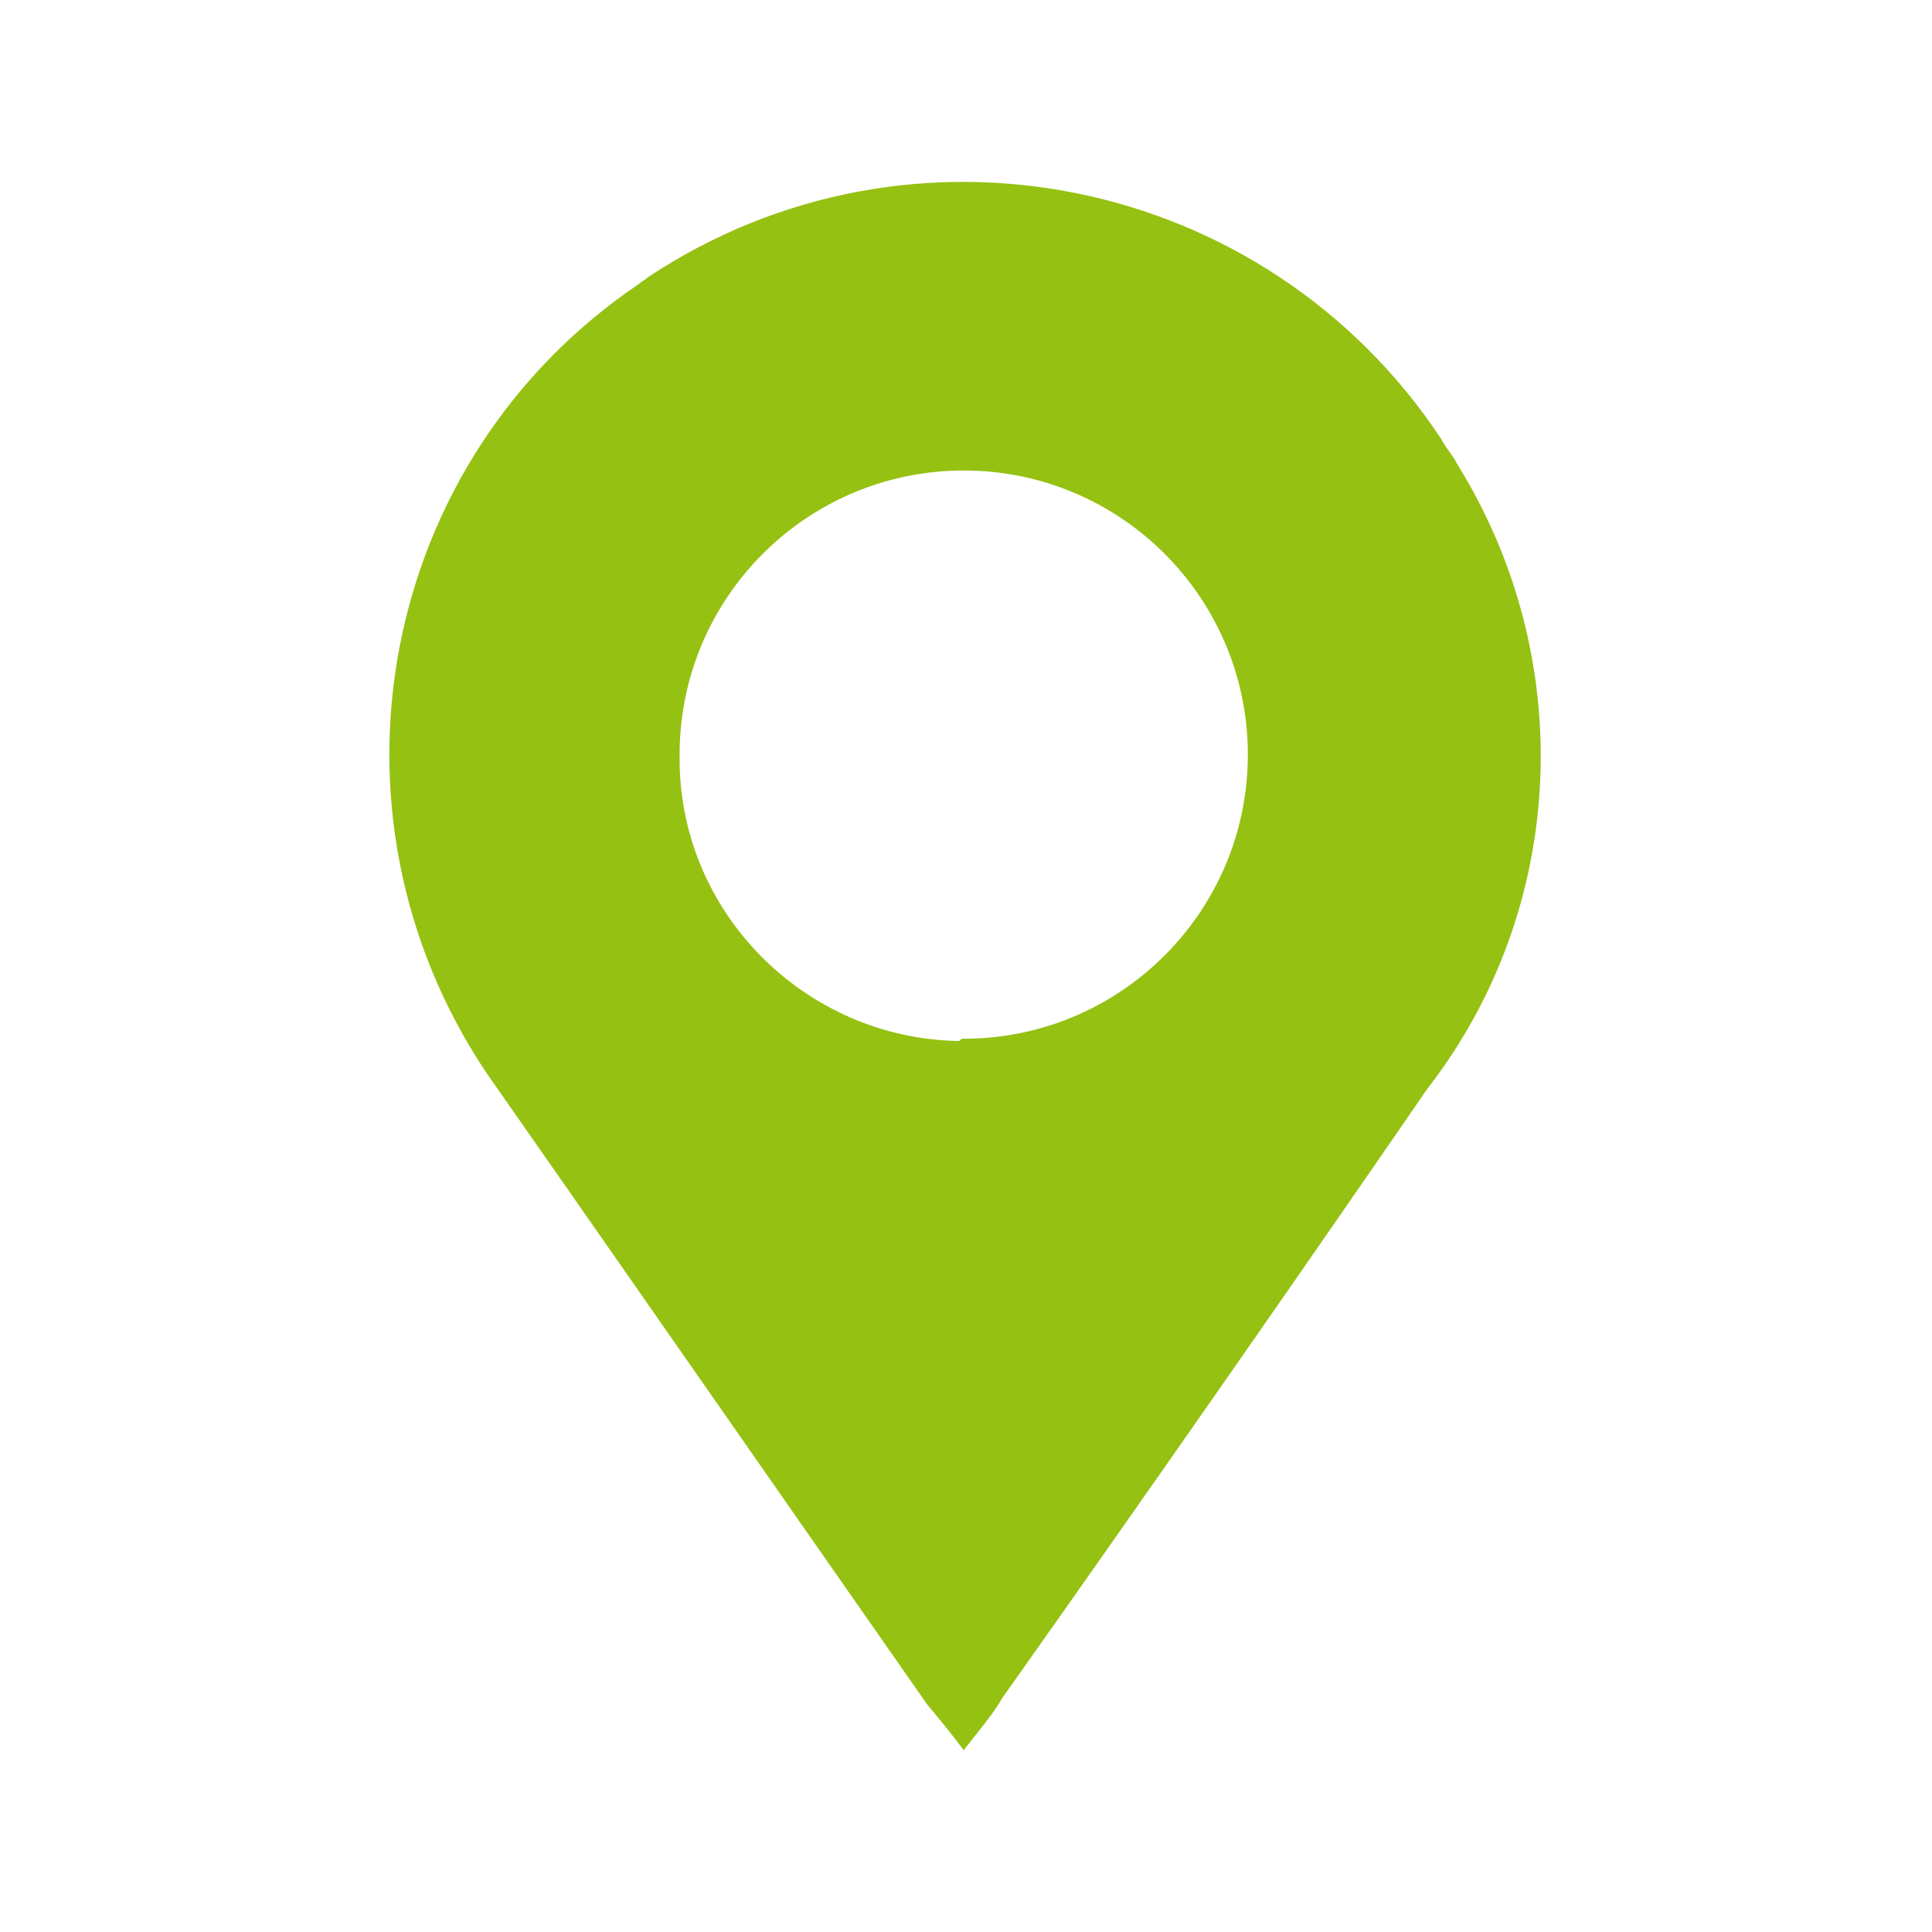
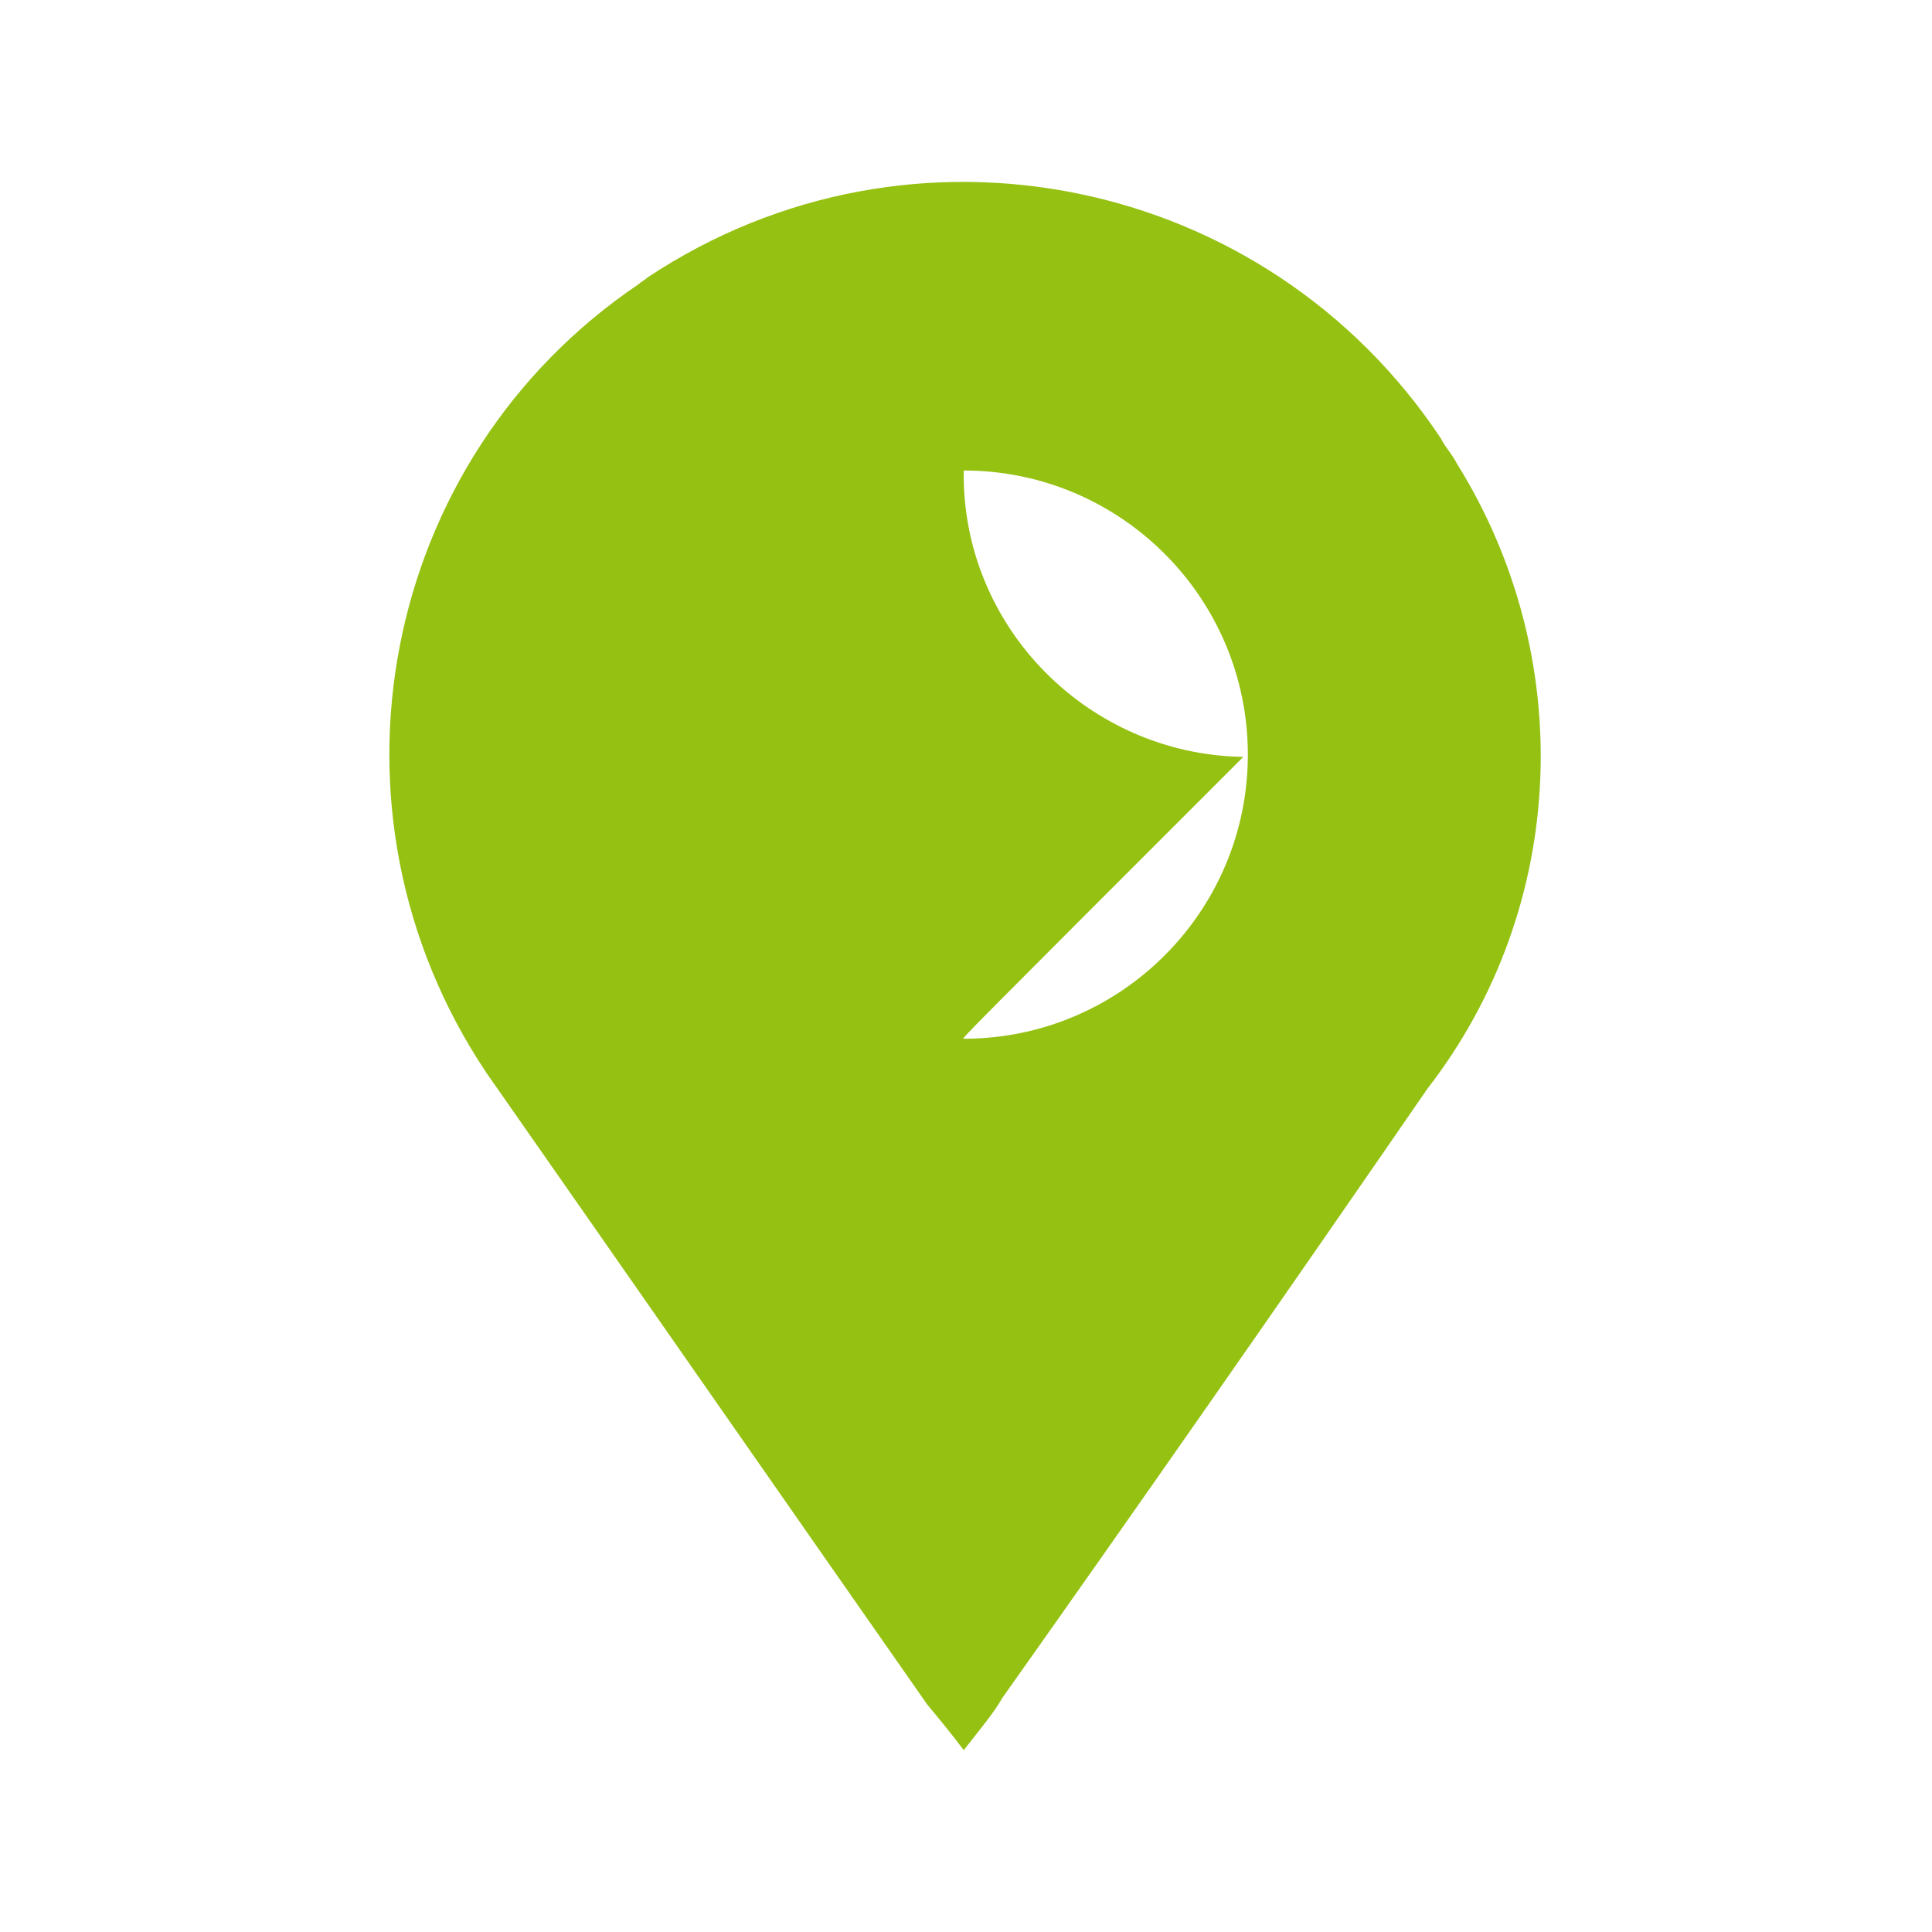
<svg xmlns="http://www.w3.org/2000/svg" version="1.1" id="Gruppe_121" x="0px" y="0px" viewBox="0 0 85 85" style="enable-background:new 0 0 85 85;" xml:space="preserve">
  <style type="text/css">
	.st0{fill:#95C112;}
</style>
  <g id="Gruppe_120">
-     <path id="Pfad_120" class="st0" d="M42.4,77c-0.6-0.8-1.1-1.4-1.6-2c-6.5-9.3-12.9-18.5-19.4-27.8c-7.7-11.5-4.7-27,6.7-34.7   c0.1-0.1,0.3-0.2,0.4-0.3c11.6-7.7,27.2-4.5,34.9,7.1c0.2,0.4,0.5,0.7,0.7,1.1c5.3,8.5,4.9,19.5-1.3,27.5   c-6.2,9-12.4,17.9-18.7,26.8C43.7,75.4,43.1,76.1,42.4,77 M42.4,45.7c6.9,0,12.5-5.6,12.5-12.5s-5.6-12.5-12.5-12.5   s-12.5,5.6-12.5,12.5c-0.1,6.9,5.5,12.5,12.3,12.6C42.3,45.7,42.3,45.7,42.4,45.7" />
+     <path id="Pfad_120" class="st0" d="M42.4,77c-0.6-0.8-1.1-1.4-1.6-2c-6.5-9.3-12.9-18.5-19.4-27.8c-7.7-11.5-4.7-27,6.7-34.7   c0.1-0.1,0.3-0.2,0.4-0.3c11.6-7.7,27.2-4.5,34.9,7.1c0.2,0.4,0.5,0.7,0.7,1.1c5.3,8.5,4.9,19.5-1.3,27.5   c-6.2,9-12.4,17.9-18.7,26.8C43.7,75.4,43.1,76.1,42.4,77 M42.4,45.7c6.9,0,12.5-5.6,12.5-12.5s-5.6-12.5-12.5-12.5   c-0.1,6.9,5.5,12.5,12.3,12.6C42.3,45.7,42.3,45.7,42.4,45.7" />
  </g>
</svg>